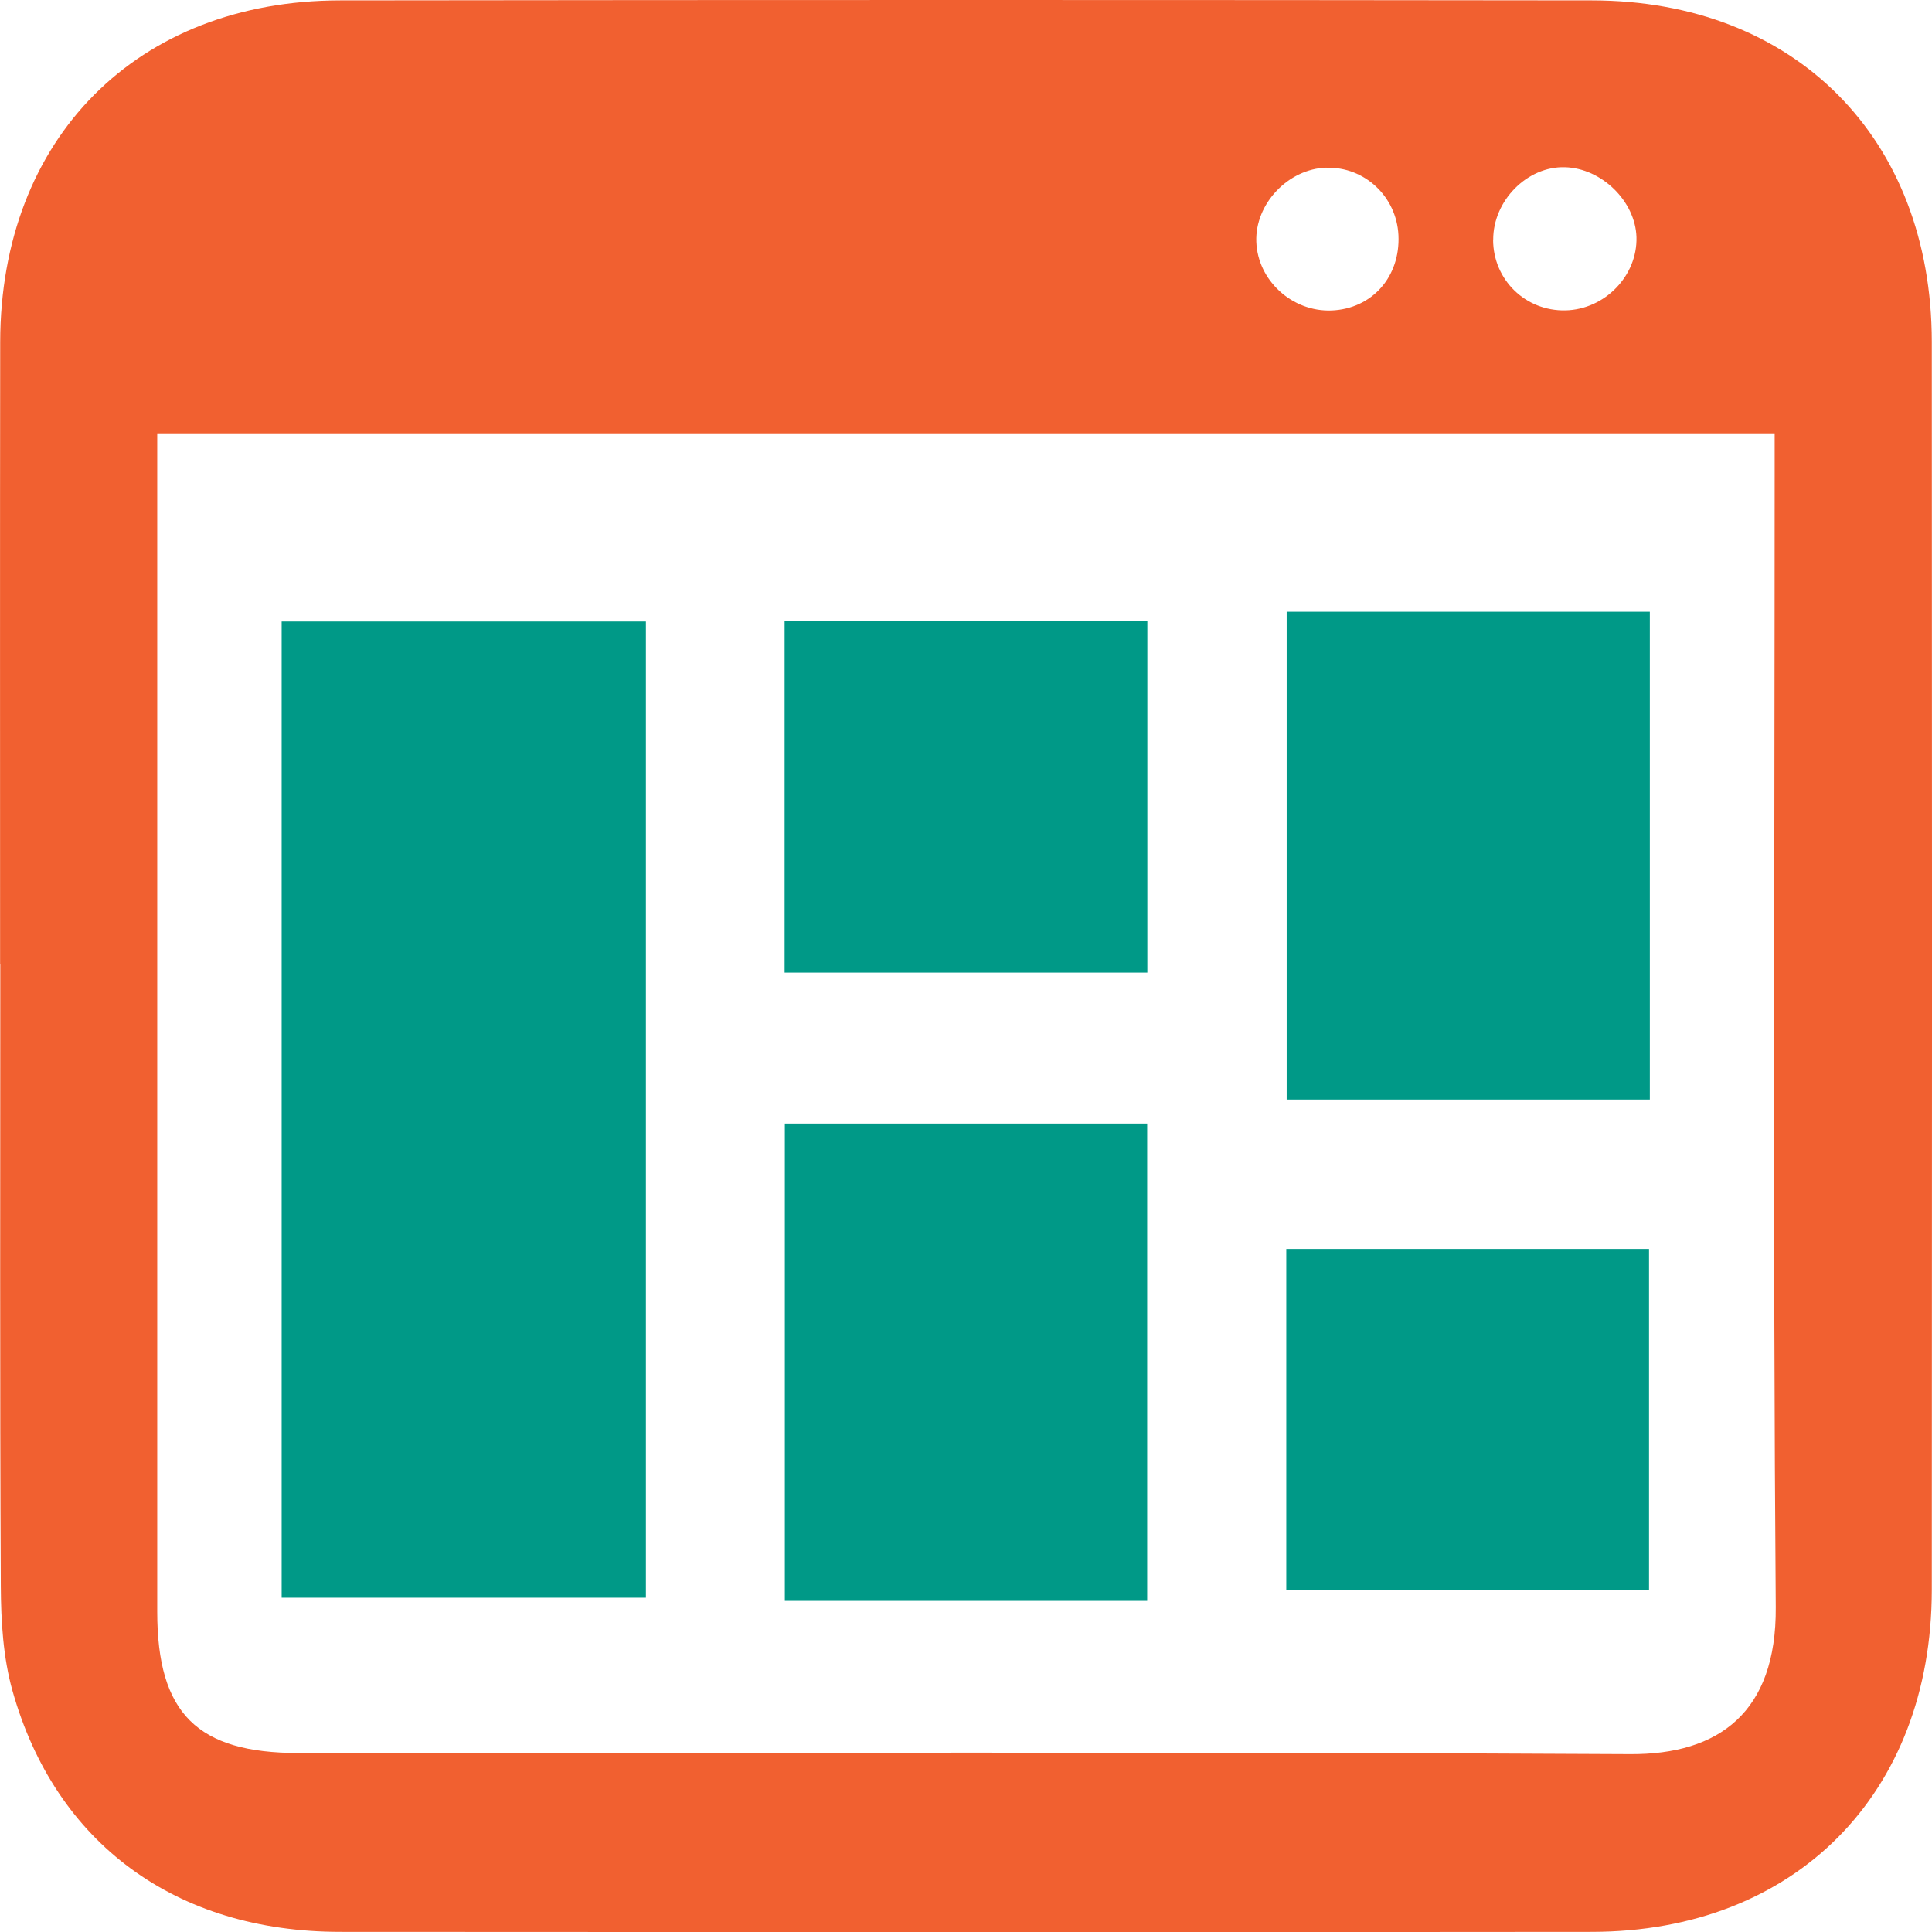
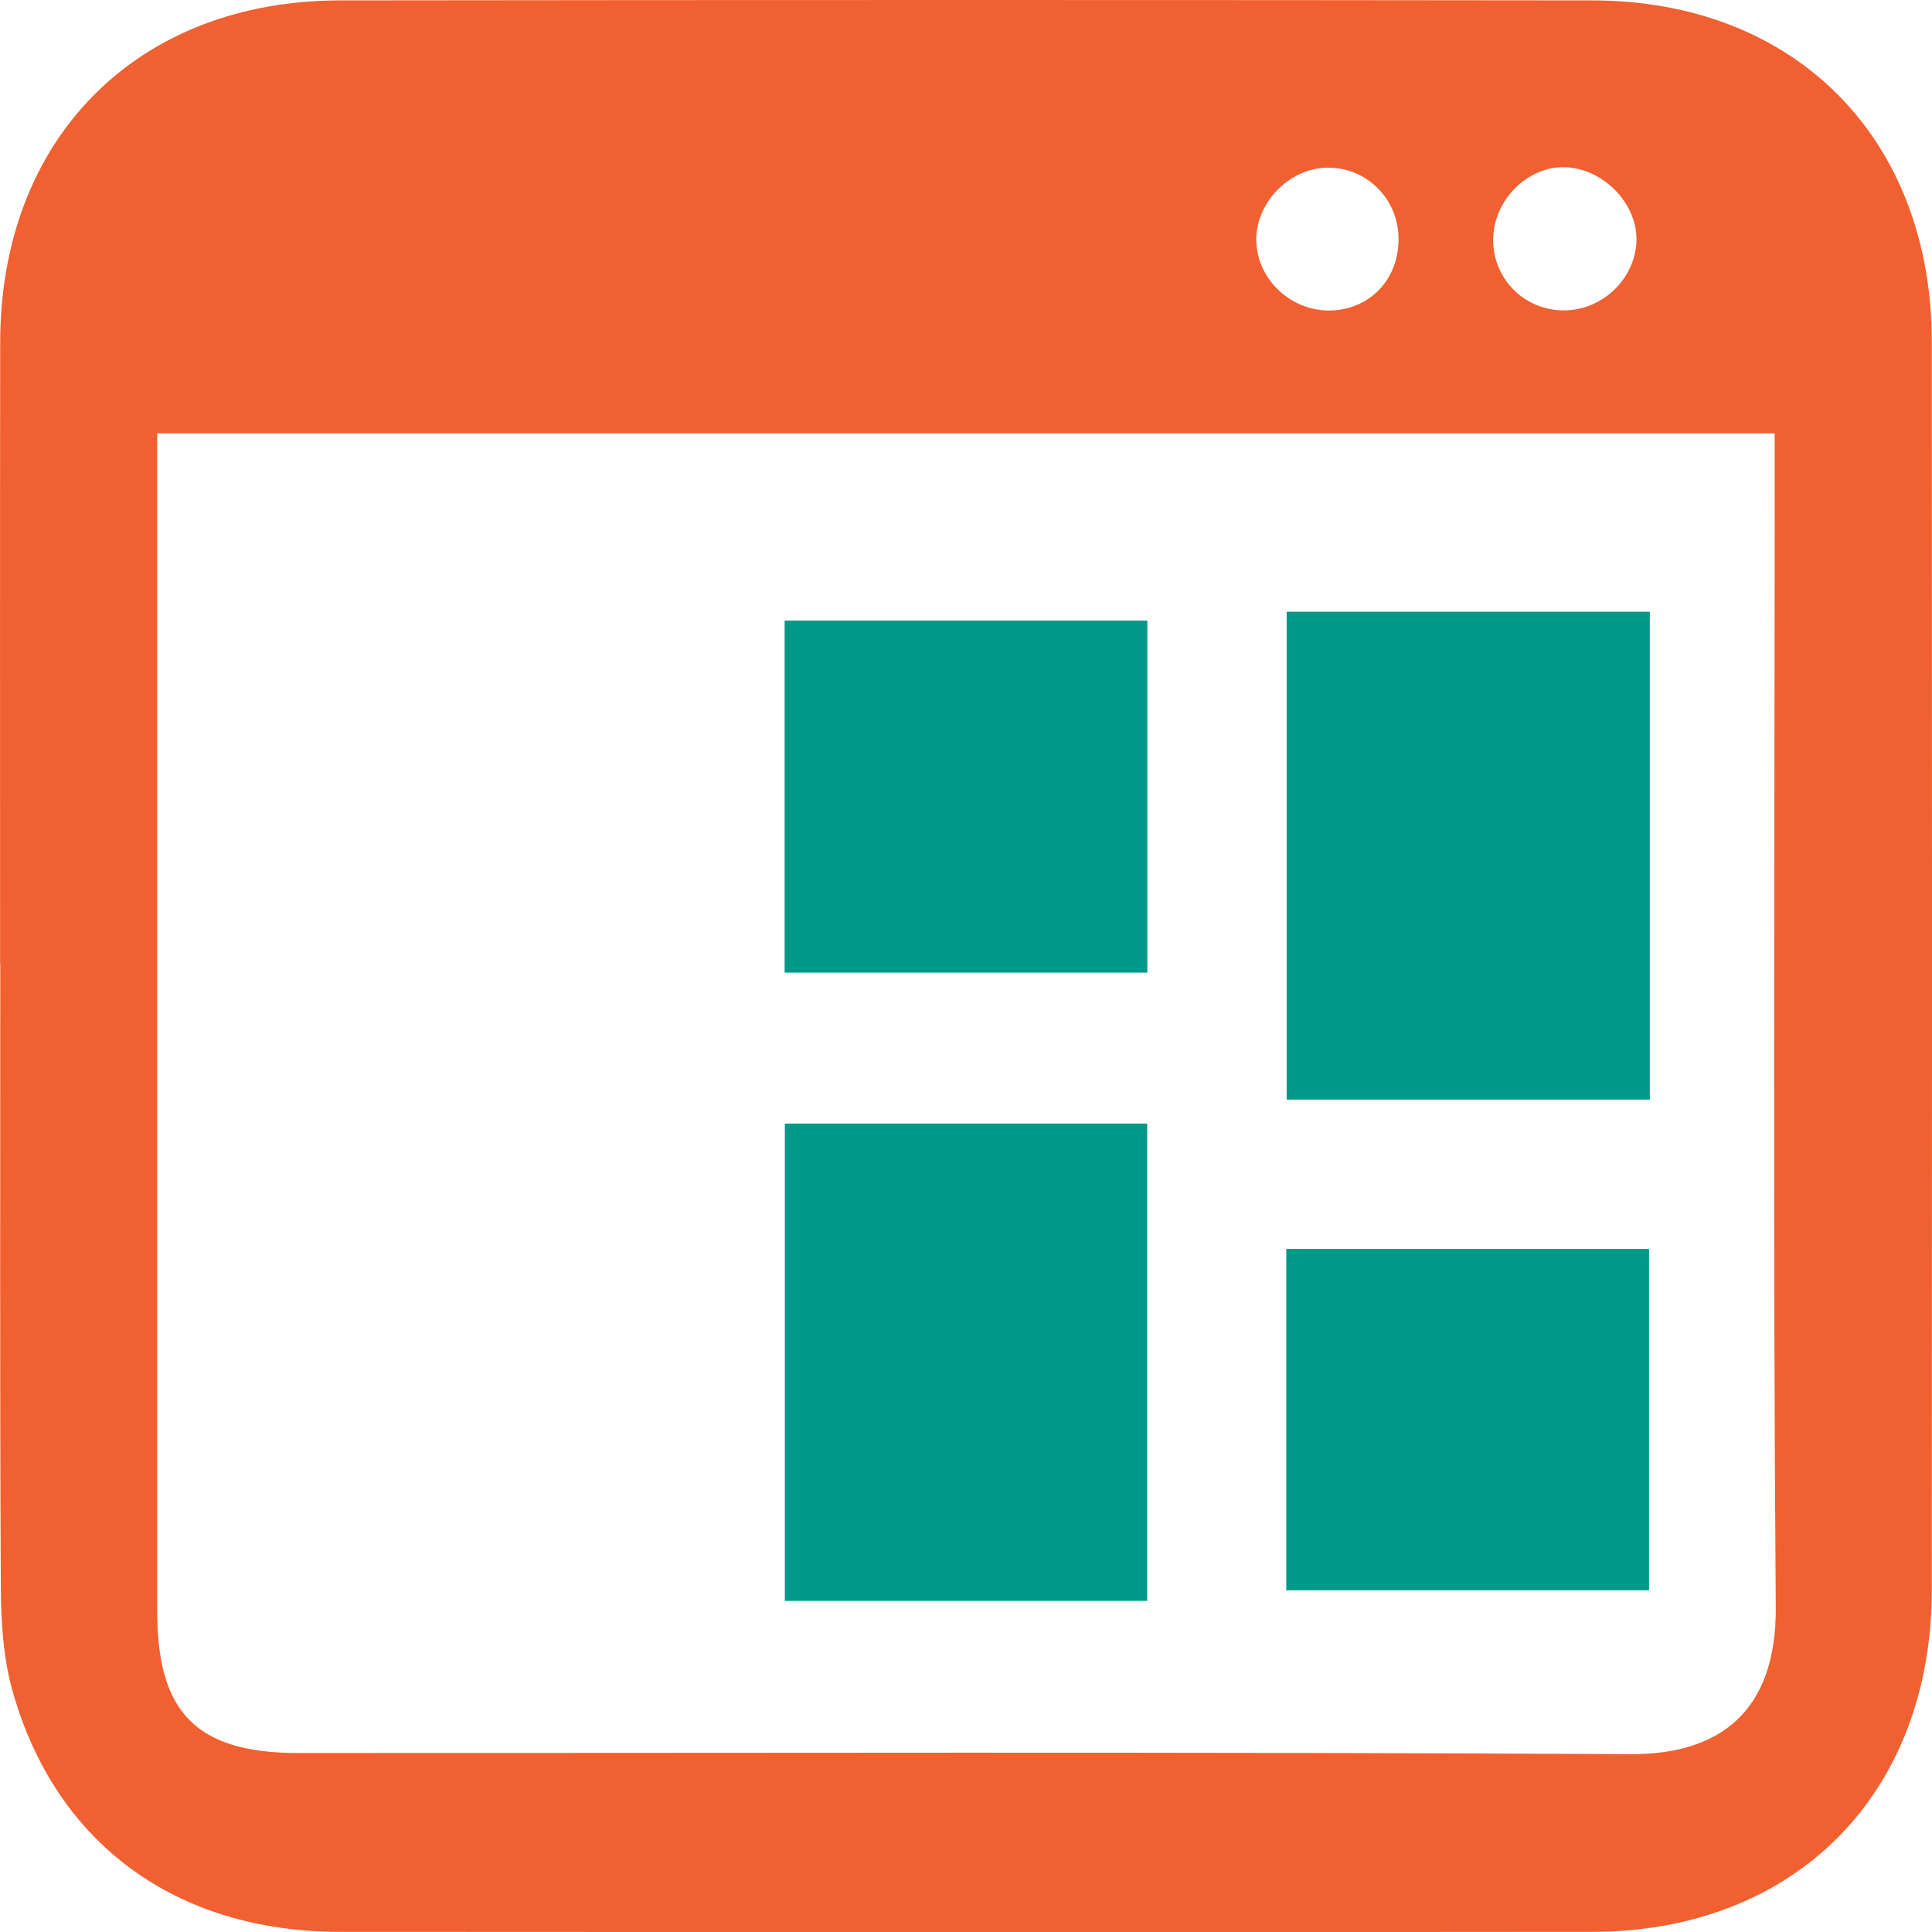
<svg xmlns="http://www.w3.org/2000/svg" width="60" height="60" viewBox="0 0 60 60" fill="none">
  <g clip-path="url(#clip0_5451_19017)">
    <path d="M0.003 29.944C0.003 23.501 -0.003 17.062 0.006 10.619C0.016 4.295 4.255 0.018 10.562 0.012C23.524 -0.004 36.485 -0.004 49.444 0.012C55.745 0.018 59.987 4.288 59.994 10.615C60.003 23.536 60.003 36.459 59.994 49.38C59.987 55.716 55.745 59.99 49.441 59.996C36.479 60.009 23.517 60.005 10.559 59.996C5.467 59.993 1.721 57.257 0.387 52.507C0.097 51.474 0.031 50.353 0.025 49.27C-0.006 42.83 0.009 36.387 0.009 29.948L0.003 29.944ZM4.883 13.461V14.789C4.883 26.544 4.883 38.297 4.883 50.053C4.883 53.206 6.12 54.442 9.272 54.442C23.058 54.442 36.842 54.401 50.628 54.477C53.374 54.492 55.173 53.187 55.148 49.915C55.058 38.2 55.114 26.485 55.114 14.77C55.114 14.354 55.114 13.937 55.114 13.458H4.886L4.883 13.461ZM46.37 7.447C46.373 8.69 47.376 9.667 48.619 9.639C49.841 9.61 50.856 8.562 50.822 7.363C50.787 6.248 49.741 5.224 48.6 5.193C47.429 5.159 46.367 6.232 46.373 7.447H46.37ZM41.193 5.206C40.006 5.24 38.972 6.333 39.016 7.51C39.06 8.712 40.131 9.689 41.353 9.642C42.608 9.592 43.493 8.596 43.43 7.3C43.371 6.104 42.377 5.174 41.196 5.209L41.193 5.206Z" fill="#F16030" />
-     <path d="M20.059 19.301V49.619H8.747V19.301H20.056H20.059Z" fill="#009987" />
    <path d="M51.237 34.148H39.959V18.998H51.237V34.148Z" fill="#009987" />
    <path d="M24.374 49.717V34.893H35.627V49.717H24.374Z" fill="#009987" />
    <path d="M35.632 19.273V30.206H24.367V19.273H35.632Z" fill="#009987" />
    <path d="M39.947 49.388V38.787H51.212V49.388H39.947Z" fill="#009987" />
  </g>
  <defs>
    <clipPath id="clip0_5451_19017">
      <rect width="60" height="60" fill="white" />
    </clipPath>
  </defs>
</svg>